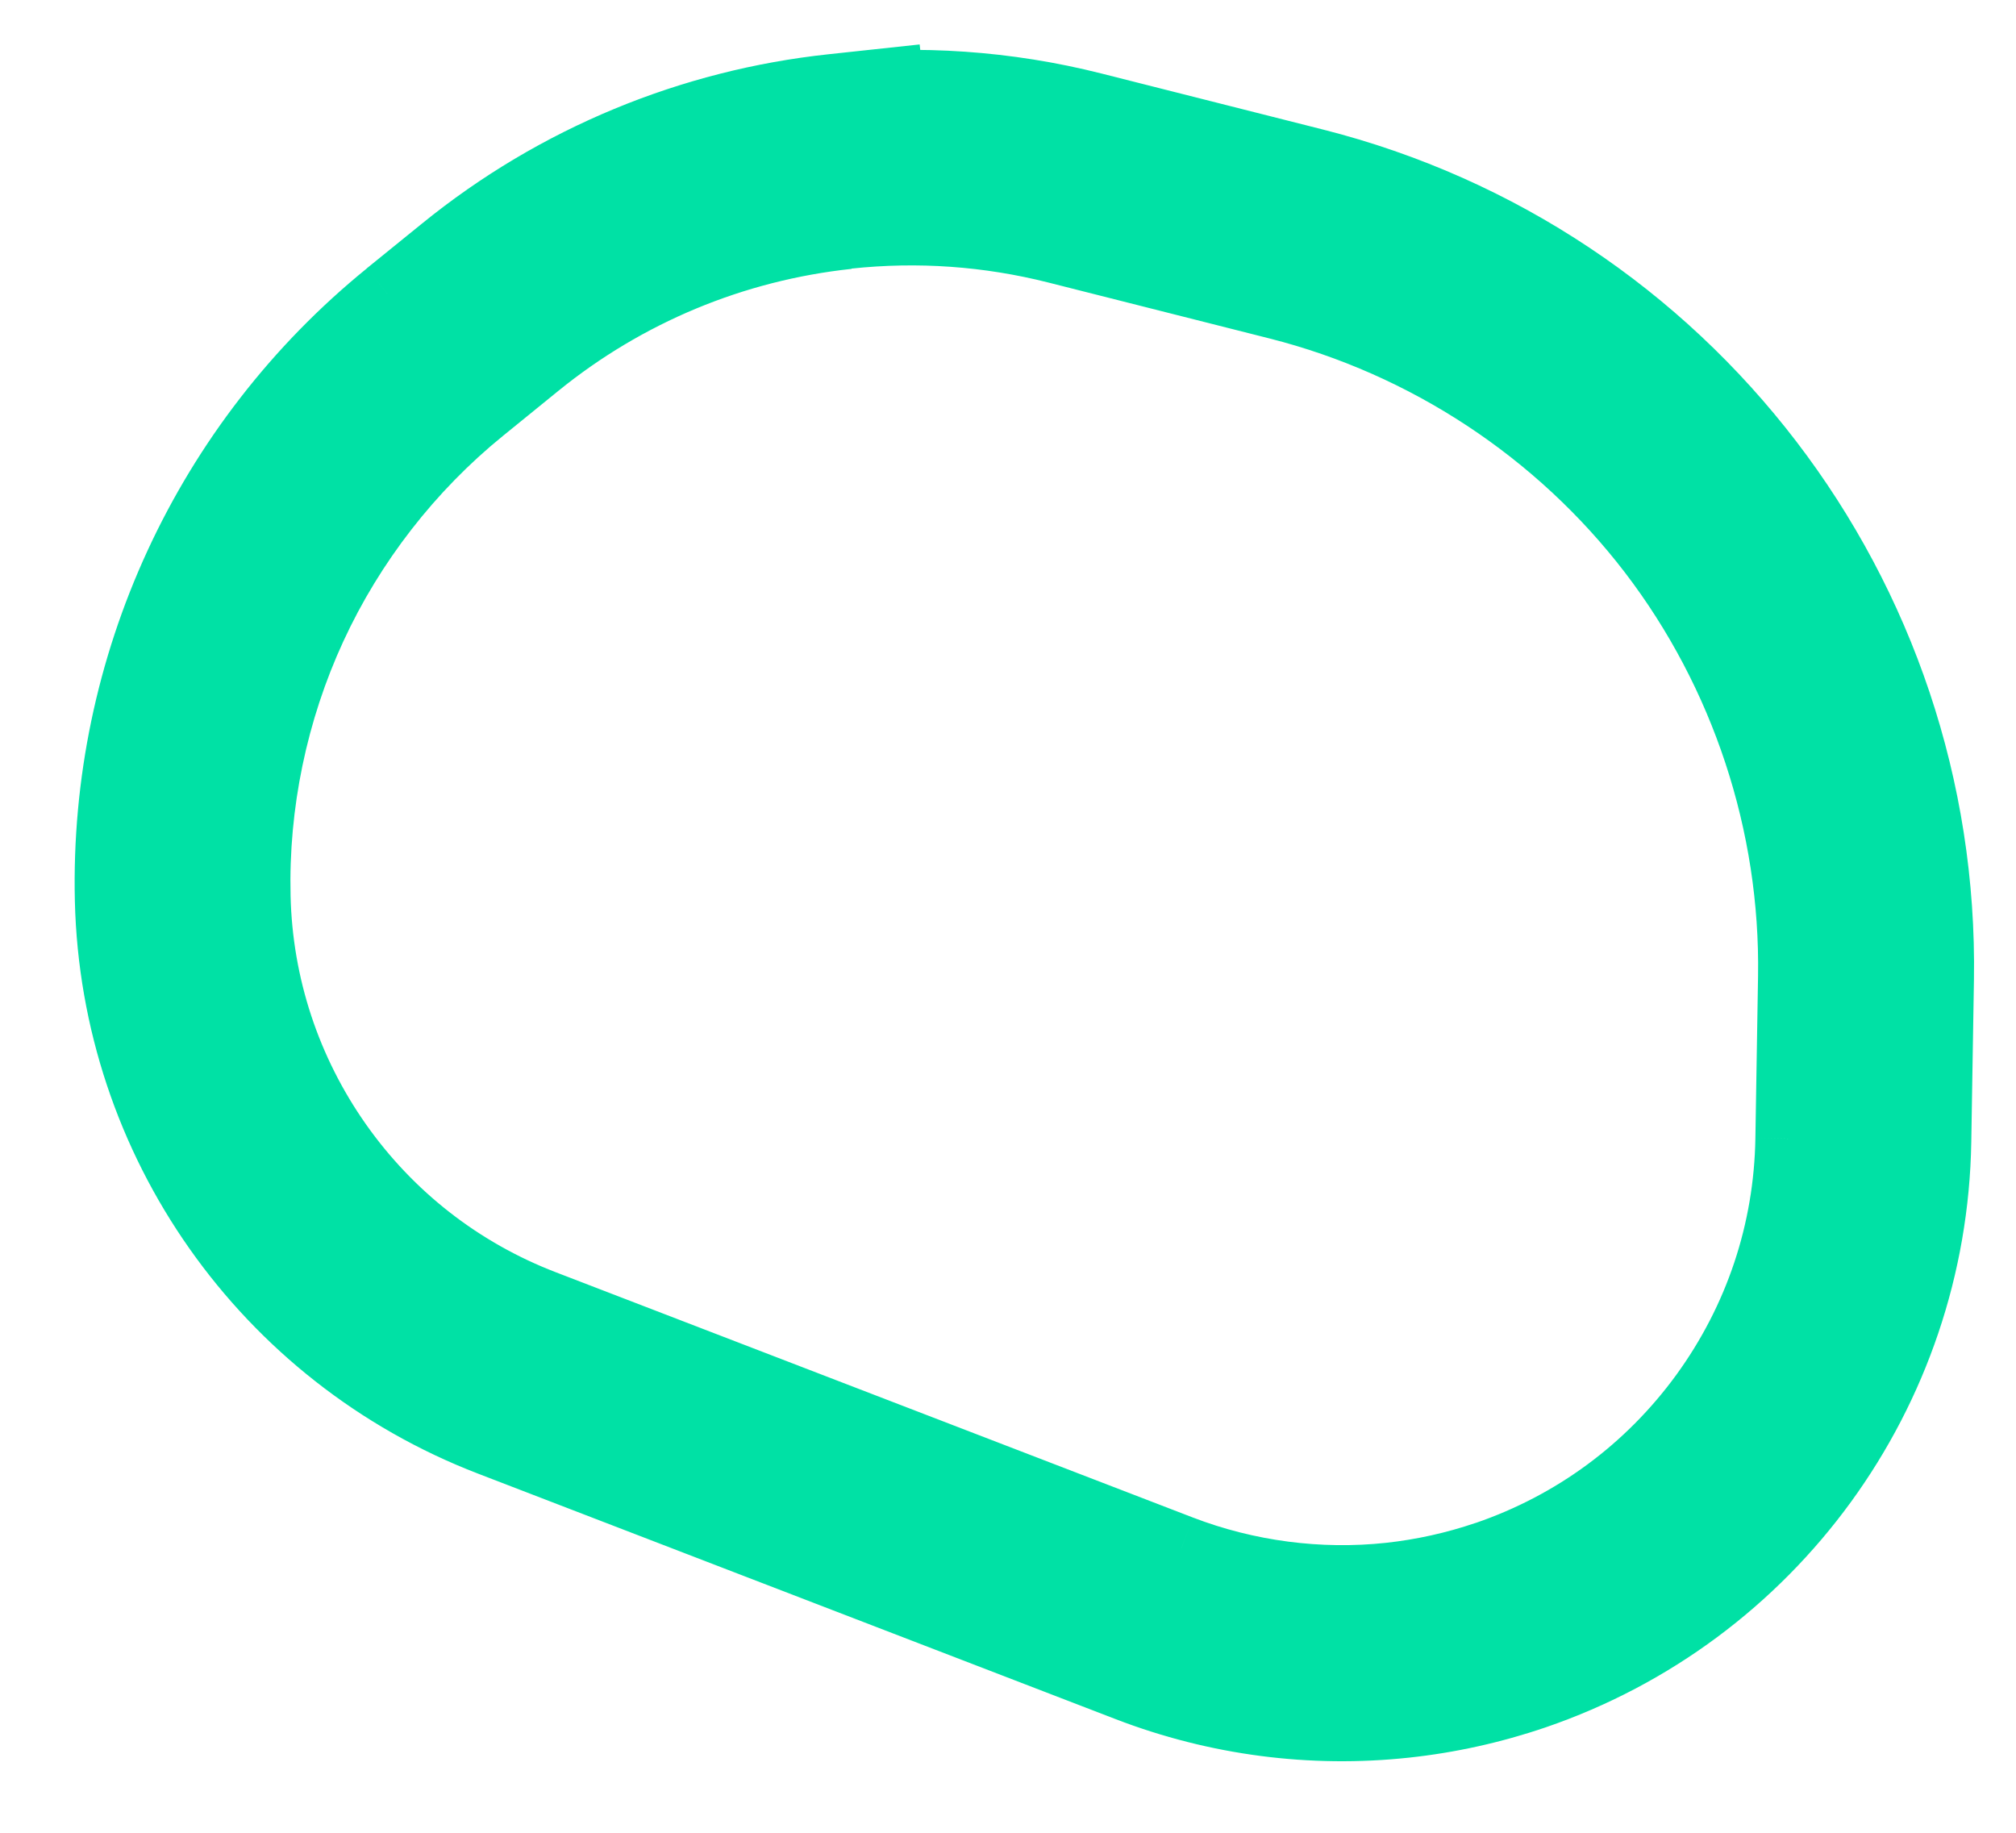
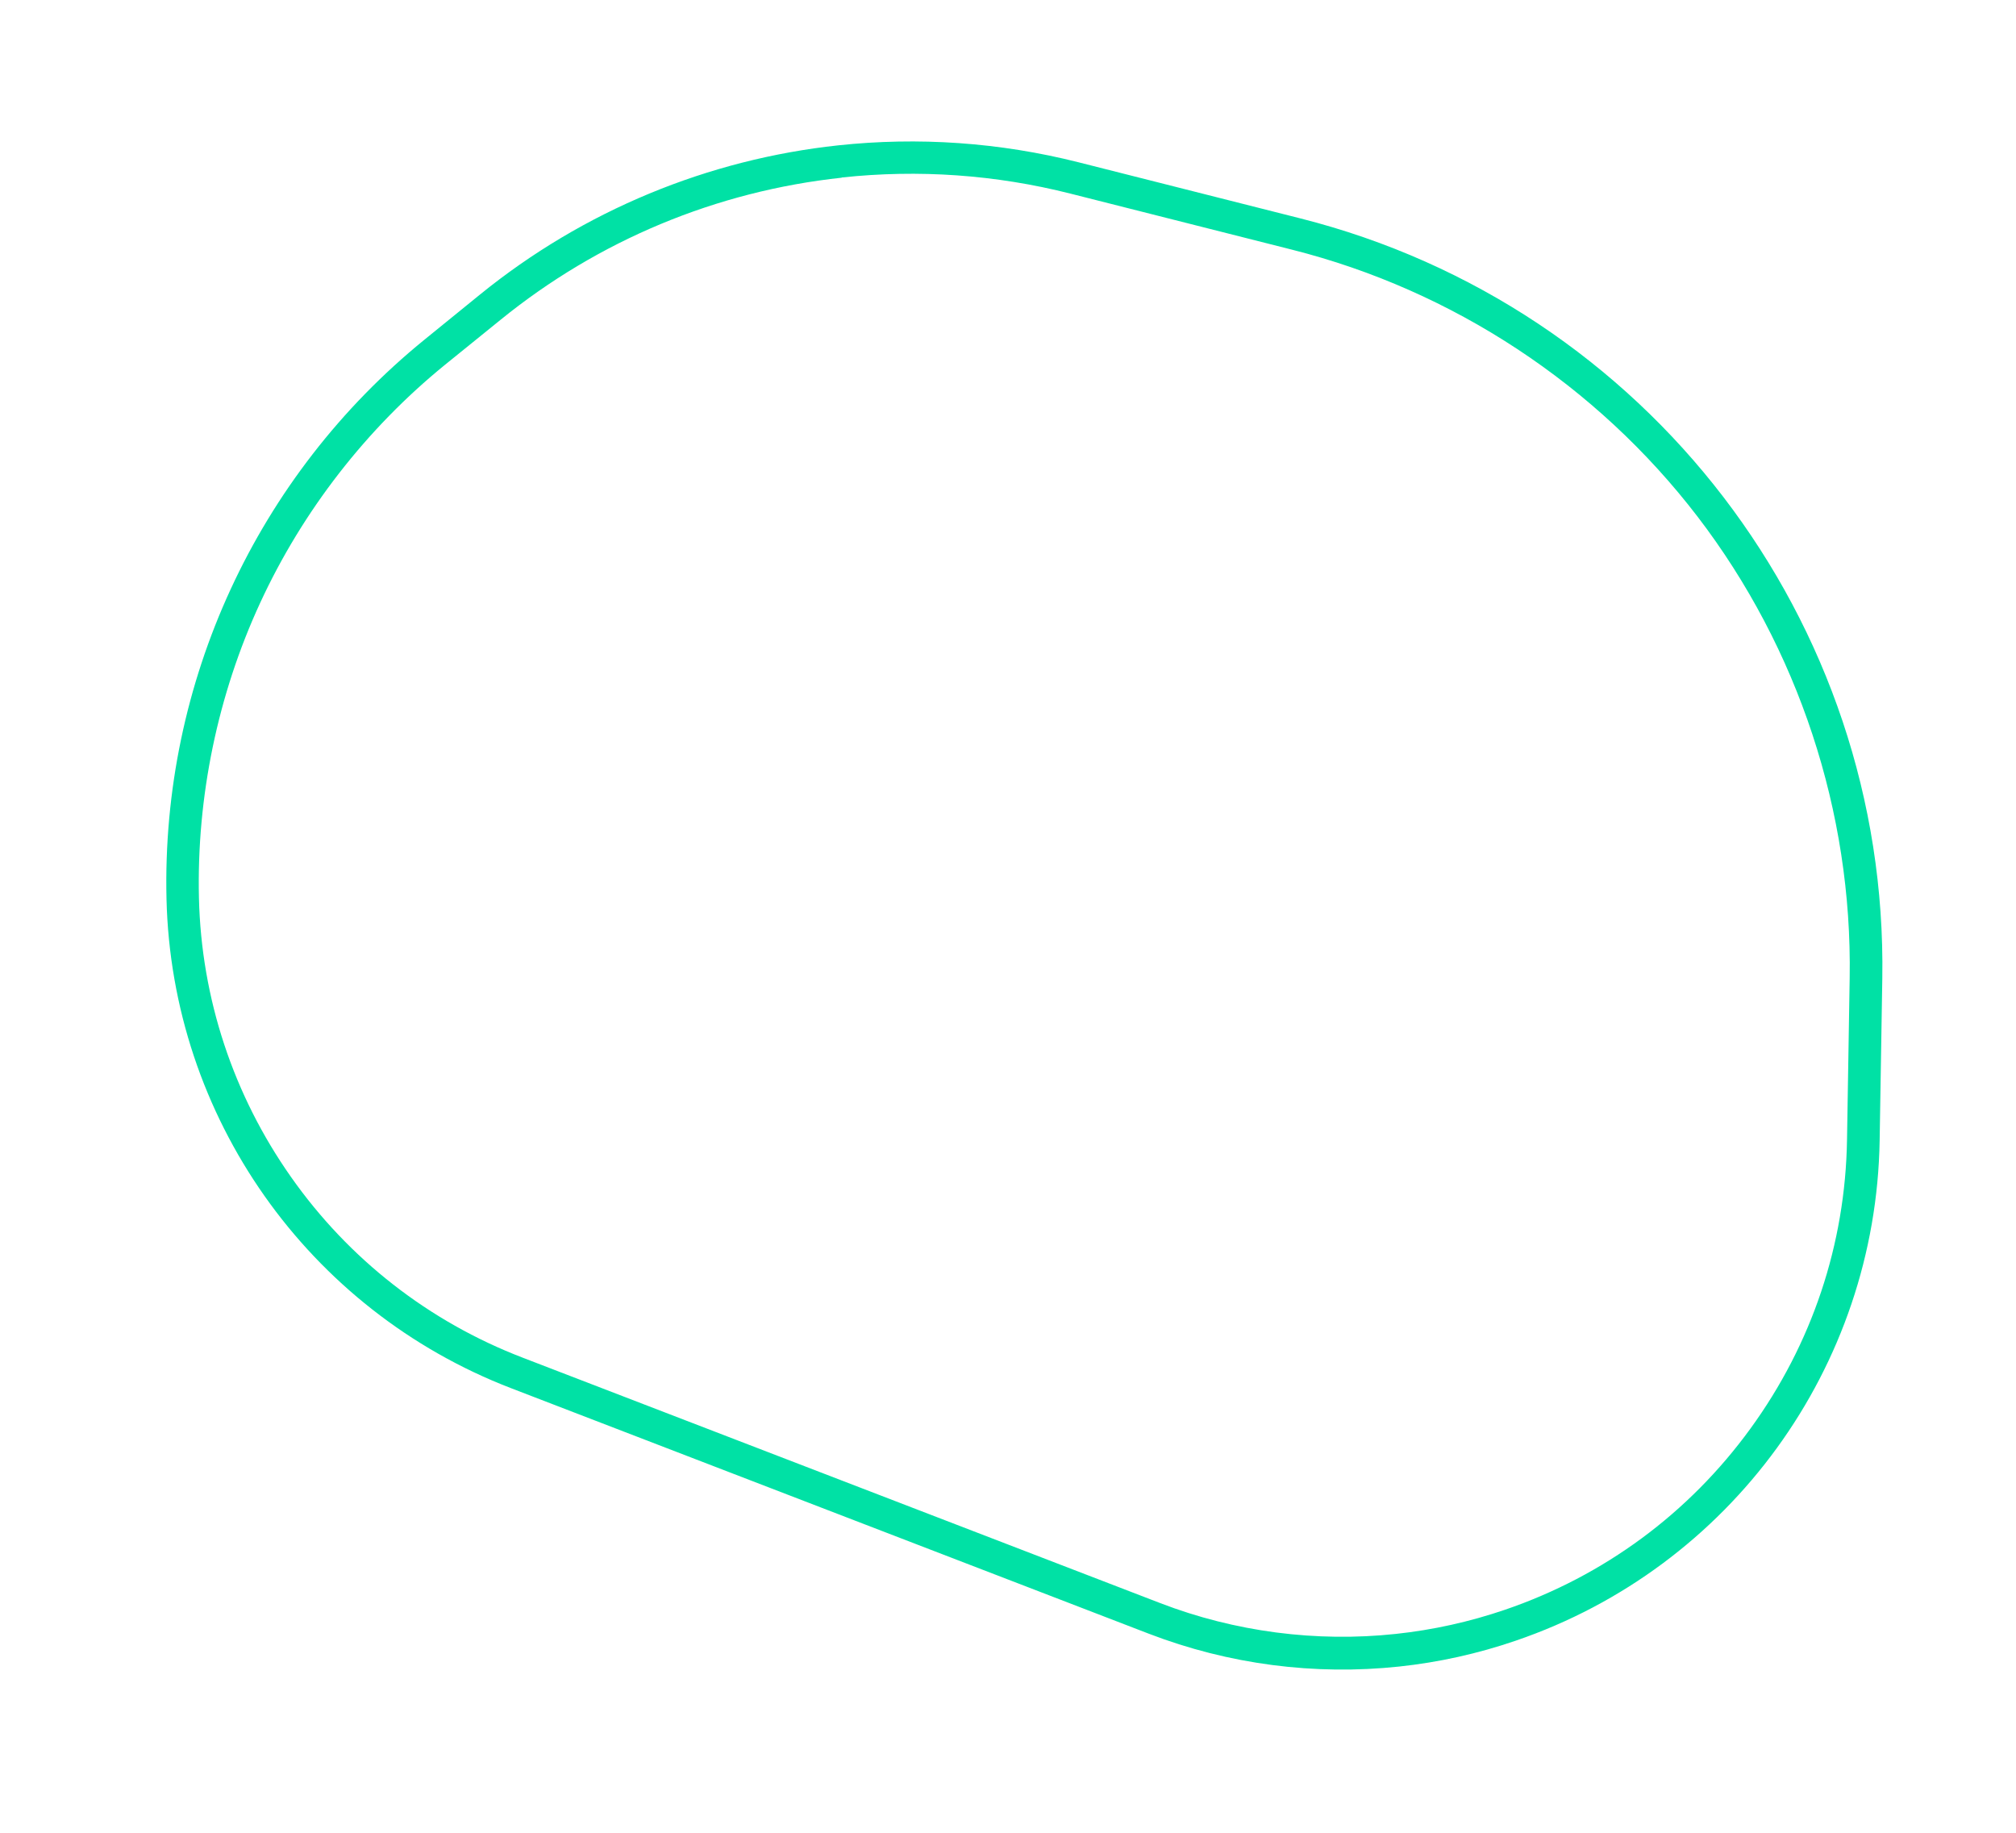
<svg xmlns="http://www.w3.org/2000/svg" width="22" height="20" viewBox="0 0 22 20" fill="none">
  <mask id="path-1-outside-1_1100_34673" maskUnits="userSpaceOnUse" x="-0.093" y="-0.668" width="23.013" height="22.125" fill="black">
    <rect fill="white" x="-0.093" y="-0.668" width="23.013" height="22.125" />
    <path d="M9.185 1.937C10.025 1.847 10.866 1.906 11.686 2.114L14.101 2.725C15.855 3.168 17.426 4.203 18.526 5.639C19.625 7.075 20.214 8.862 20.185 10.67L20.156 12.437C20.138 13.578 19.773 14.668 19.101 15.591C18.43 16.514 17.504 17.197 16.424 17.566C16.038 17.698 15.636 17.787 15.231 17.83C14.364 17.923 13.475 17.807 12.662 17.494L5.703 14.815C4.68 14.422 3.806 13.74 3.176 12.844C2.545 11.948 2.197 10.895 2.171 9.8C2.145 8.696 2.376 7.581 2.839 6.579C3.302 5.575 4 4.677 4.857 3.98L5.461 3.491C6.529 2.623 7.817 2.086 9.186 1.939M9.148 1.586C7.732 1.738 6.371 2.294 5.237 3.215L4.634 3.705C2.801 5.194 1.761 7.448 1.817 9.809C1.873 12.186 3.358 14.294 5.576 15.148L12.535 17.827C13.411 18.164 14.348 18.284 15.269 18.186C15.7 18.14 16.126 18.046 16.54 17.904C18.883 17.104 20.472 14.92 20.512 12.445L20.541 10.678C20.604 6.775 17.975 3.34 14.19 2.383L11.774 1.772C10.905 1.552 10.017 1.493 9.148 1.586L9.148 1.586Z" />
  </mask>
  <path d="M9.185 1.937C10.025 1.847 10.866 1.906 11.686 2.114L14.101 2.725C15.855 3.168 17.426 4.203 18.526 5.639C19.625 7.075 20.214 8.862 20.185 10.67L20.156 12.437C20.138 13.578 19.773 14.668 19.101 15.591C18.43 16.514 17.504 17.197 16.424 17.566C16.038 17.698 15.636 17.787 15.231 17.83C14.364 17.923 13.475 17.807 12.662 17.494L5.703 14.815C4.68 14.422 3.806 13.74 3.176 12.844C2.545 11.948 2.197 10.895 2.171 9.8C2.145 8.696 2.376 7.581 2.839 6.579C3.302 5.575 4 4.677 4.857 3.98L5.461 3.491C6.529 2.623 7.817 2.086 9.186 1.939M9.148 1.586C7.732 1.738 6.371 2.294 5.237 3.215L4.634 3.705C2.801 5.194 1.761 7.448 1.817 9.809C1.873 12.186 3.358 14.294 5.576 15.148L12.535 17.827C13.411 18.164 14.348 18.284 15.269 18.186C15.7 18.14 16.126 18.046 16.54 17.904C18.883 17.104 20.472 14.92 20.512 12.445L20.541 10.678C20.604 6.775 17.975 3.34 14.19 2.383L11.774 1.772C10.905 1.552 10.017 1.493 9.148 1.586L9.148 1.586Z" fill="#00E1A5" />
-   <path d="M11.686 2.114L11.44 3.083L11.44 3.083L11.686 2.114ZM14.101 2.725L14.347 1.755L14.347 1.755L14.101 2.725ZM20.185 10.67L19.185 10.654L19.185 10.654L20.185 10.67ZM20.156 12.437L19.156 12.42L19.156 12.421L20.156 12.437ZM19.101 15.591L19.91 16.18L19.91 16.18L19.101 15.591ZM16.424 17.566L16.747 18.512L16.748 18.512L16.424 17.566ZM12.662 17.494L12.302 18.427L12.303 18.427L12.662 17.494ZM5.703 14.815L6.062 13.882L6.062 13.882L5.703 14.815ZM2.171 9.8L3.171 9.776L3.171 9.776L2.171 9.8ZM2.839 6.579L3.747 6.998L3.747 6.998L2.839 6.579ZM4.857 3.98L4.227 3.204L4.227 3.204L4.857 3.98ZM5.461 3.491L6.091 4.267L6.091 4.267L5.461 3.491ZM9.148 1.586L10.143 1.479L10.036 0.485L9.042 0.592L9.148 1.586ZM5.237 3.215L5.867 3.991L5.867 3.991L5.237 3.215ZM4.634 3.705L4.003 2.928L4.003 2.929L4.634 3.705ZM1.817 9.809L0.817 9.833L0.817 9.833L1.817 9.809ZM5.576 15.148L5.217 16.081L5.217 16.081L5.576 15.148ZM12.535 17.827L12.894 16.894L12.894 16.894L12.535 17.827ZM16.54 17.904L16.217 16.958L16.217 16.958L16.54 17.904ZM20.512 12.445L19.512 12.429L19.512 12.429L20.512 12.445ZM20.541 10.678L19.541 10.662L19.541 10.662L20.541 10.678ZM14.19 2.383L13.944 3.352L13.944 3.352L14.19 2.383ZM11.774 1.772L12.019 0.802L12.019 0.802L11.774 1.772ZM9.148 1.586L8.154 1.693L8.261 2.687L9.255 2.581L9.148 1.586ZM9.292 2.931C10.014 2.854 10.736 2.905 11.44 3.083L11.931 1.144C10.997 0.907 10.036 0.84 9.079 0.943L9.292 2.931ZM11.44 3.083L13.856 3.694L14.347 1.755L11.931 1.144L11.44 3.083ZM13.856 3.694C15.391 4.083 16.769 4.99 17.732 6.247L19.319 5.031C18.083 3.416 16.318 2.254 14.347 1.755L13.856 3.694ZM17.732 6.247C18.694 7.504 19.211 9.071 19.185 10.654L21.184 10.686C21.218 8.653 20.556 6.646 19.319 5.031L17.732 6.247ZM19.185 10.654L19.156 12.42L21.156 12.453L21.184 10.686L19.185 10.654ZM19.156 12.421C19.141 13.356 18.843 14.246 18.293 15.003L19.91 16.18C20.703 15.09 21.134 13.8 21.156 12.453L19.156 12.421ZM18.293 15.003C17.742 15.759 16.986 16.317 16.101 16.62L16.748 18.512C18.023 18.076 19.117 17.268 19.91 16.18L18.293 15.003ZM16.102 16.619C15.785 16.727 15.456 16.8 15.124 16.836L15.337 18.825C15.817 18.773 16.291 18.668 16.747 18.512L16.102 16.619ZM15.124 16.836C14.415 16.912 13.686 16.816 13.021 16.561L12.303 18.427C13.264 18.797 14.312 18.934 15.337 18.825L15.124 16.836ZM13.021 16.561L6.062 13.882L5.344 15.748L12.302 18.427L13.021 16.561ZM6.062 13.882C5.224 13.559 4.51 13.002 3.993 12.268L2.358 13.42C3.103 14.477 4.136 15.284 5.344 15.748L6.062 13.882ZM3.993 12.268C3.477 11.534 3.192 10.673 3.171 9.776L1.172 9.824C1.202 11.117 1.613 12.362 2.358 13.42L3.993 12.268ZM3.171 9.776C3.148 8.824 3.348 7.862 3.747 6.998L1.931 6.159C1.404 7.301 1.142 8.567 1.172 9.824L3.171 9.776ZM3.747 6.998C4.146 6.133 4.749 5.357 5.488 4.757L4.227 3.204C3.251 3.997 2.458 5.018 1.931 6.159L3.747 6.998ZM5.488 4.757L6.091 4.267L4.83 2.714L4.227 3.204L5.488 4.757ZM6.091 4.267C7.009 3.521 8.116 3.06 9.293 2.934L9.08 0.945C7.518 1.113 6.048 1.725 4.83 2.714L6.091 4.267ZM9.042 0.592C7.436 0.764 5.892 1.394 4.606 2.439L5.867 3.991C6.849 3.193 8.028 2.712 9.255 2.58L9.042 0.592ZM4.606 2.439L4.003 2.928L5.264 4.481L5.867 3.991L4.606 2.439ZM4.003 2.929C1.93 4.613 0.754 7.162 0.817 9.833L2.816 9.785C2.768 7.733 3.671 5.775 5.264 4.481L4.003 2.929ZM0.817 9.833C0.883 12.615 2.62 15.082 5.217 16.081L5.935 14.215C4.095 13.507 2.863 11.758 2.816 9.785L0.817 9.833ZM5.217 16.081L12.175 18.76L12.894 16.894L5.935 14.215L5.217 16.081ZM12.175 18.76C13.201 19.155 14.298 19.296 15.376 19.18L15.163 17.191C14.399 17.273 13.621 17.174 12.894 16.894L12.175 18.76ZM15.376 19.18C15.879 19.126 16.378 19.016 16.863 18.851L16.217 16.958C15.873 17.075 15.52 17.153 15.163 17.191L15.376 19.18ZM16.863 18.851C19.605 17.914 21.465 15.358 21.512 12.461L19.512 12.429C19.479 14.482 18.16 16.294 16.217 16.958L16.863 18.851ZM21.512 12.461L21.541 10.695L19.541 10.662L19.512 12.429L21.512 12.461ZM21.541 10.695C21.612 6.327 18.67 2.484 14.435 1.413L13.944 3.352C17.28 4.196 19.597 7.222 19.541 10.662L21.541 10.695ZM14.435 1.413L12.019 0.802L11.528 2.741L13.944 3.352L14.435 1.413ZM12.019 0.802C11.034 0.553 10.026 0.487 9.042 0.592L9.255 2.581C10.007 2.5 10.776 2.551 11.528 2.741L12.019 0.802ZM10.143 1.48L10.143 1.479L8.154 1.693L8.154 1.693L10.143 1.48Z" fill="#00E1A5" mask="url(#path-1-outside-1_1100_34673)" />
</svg>